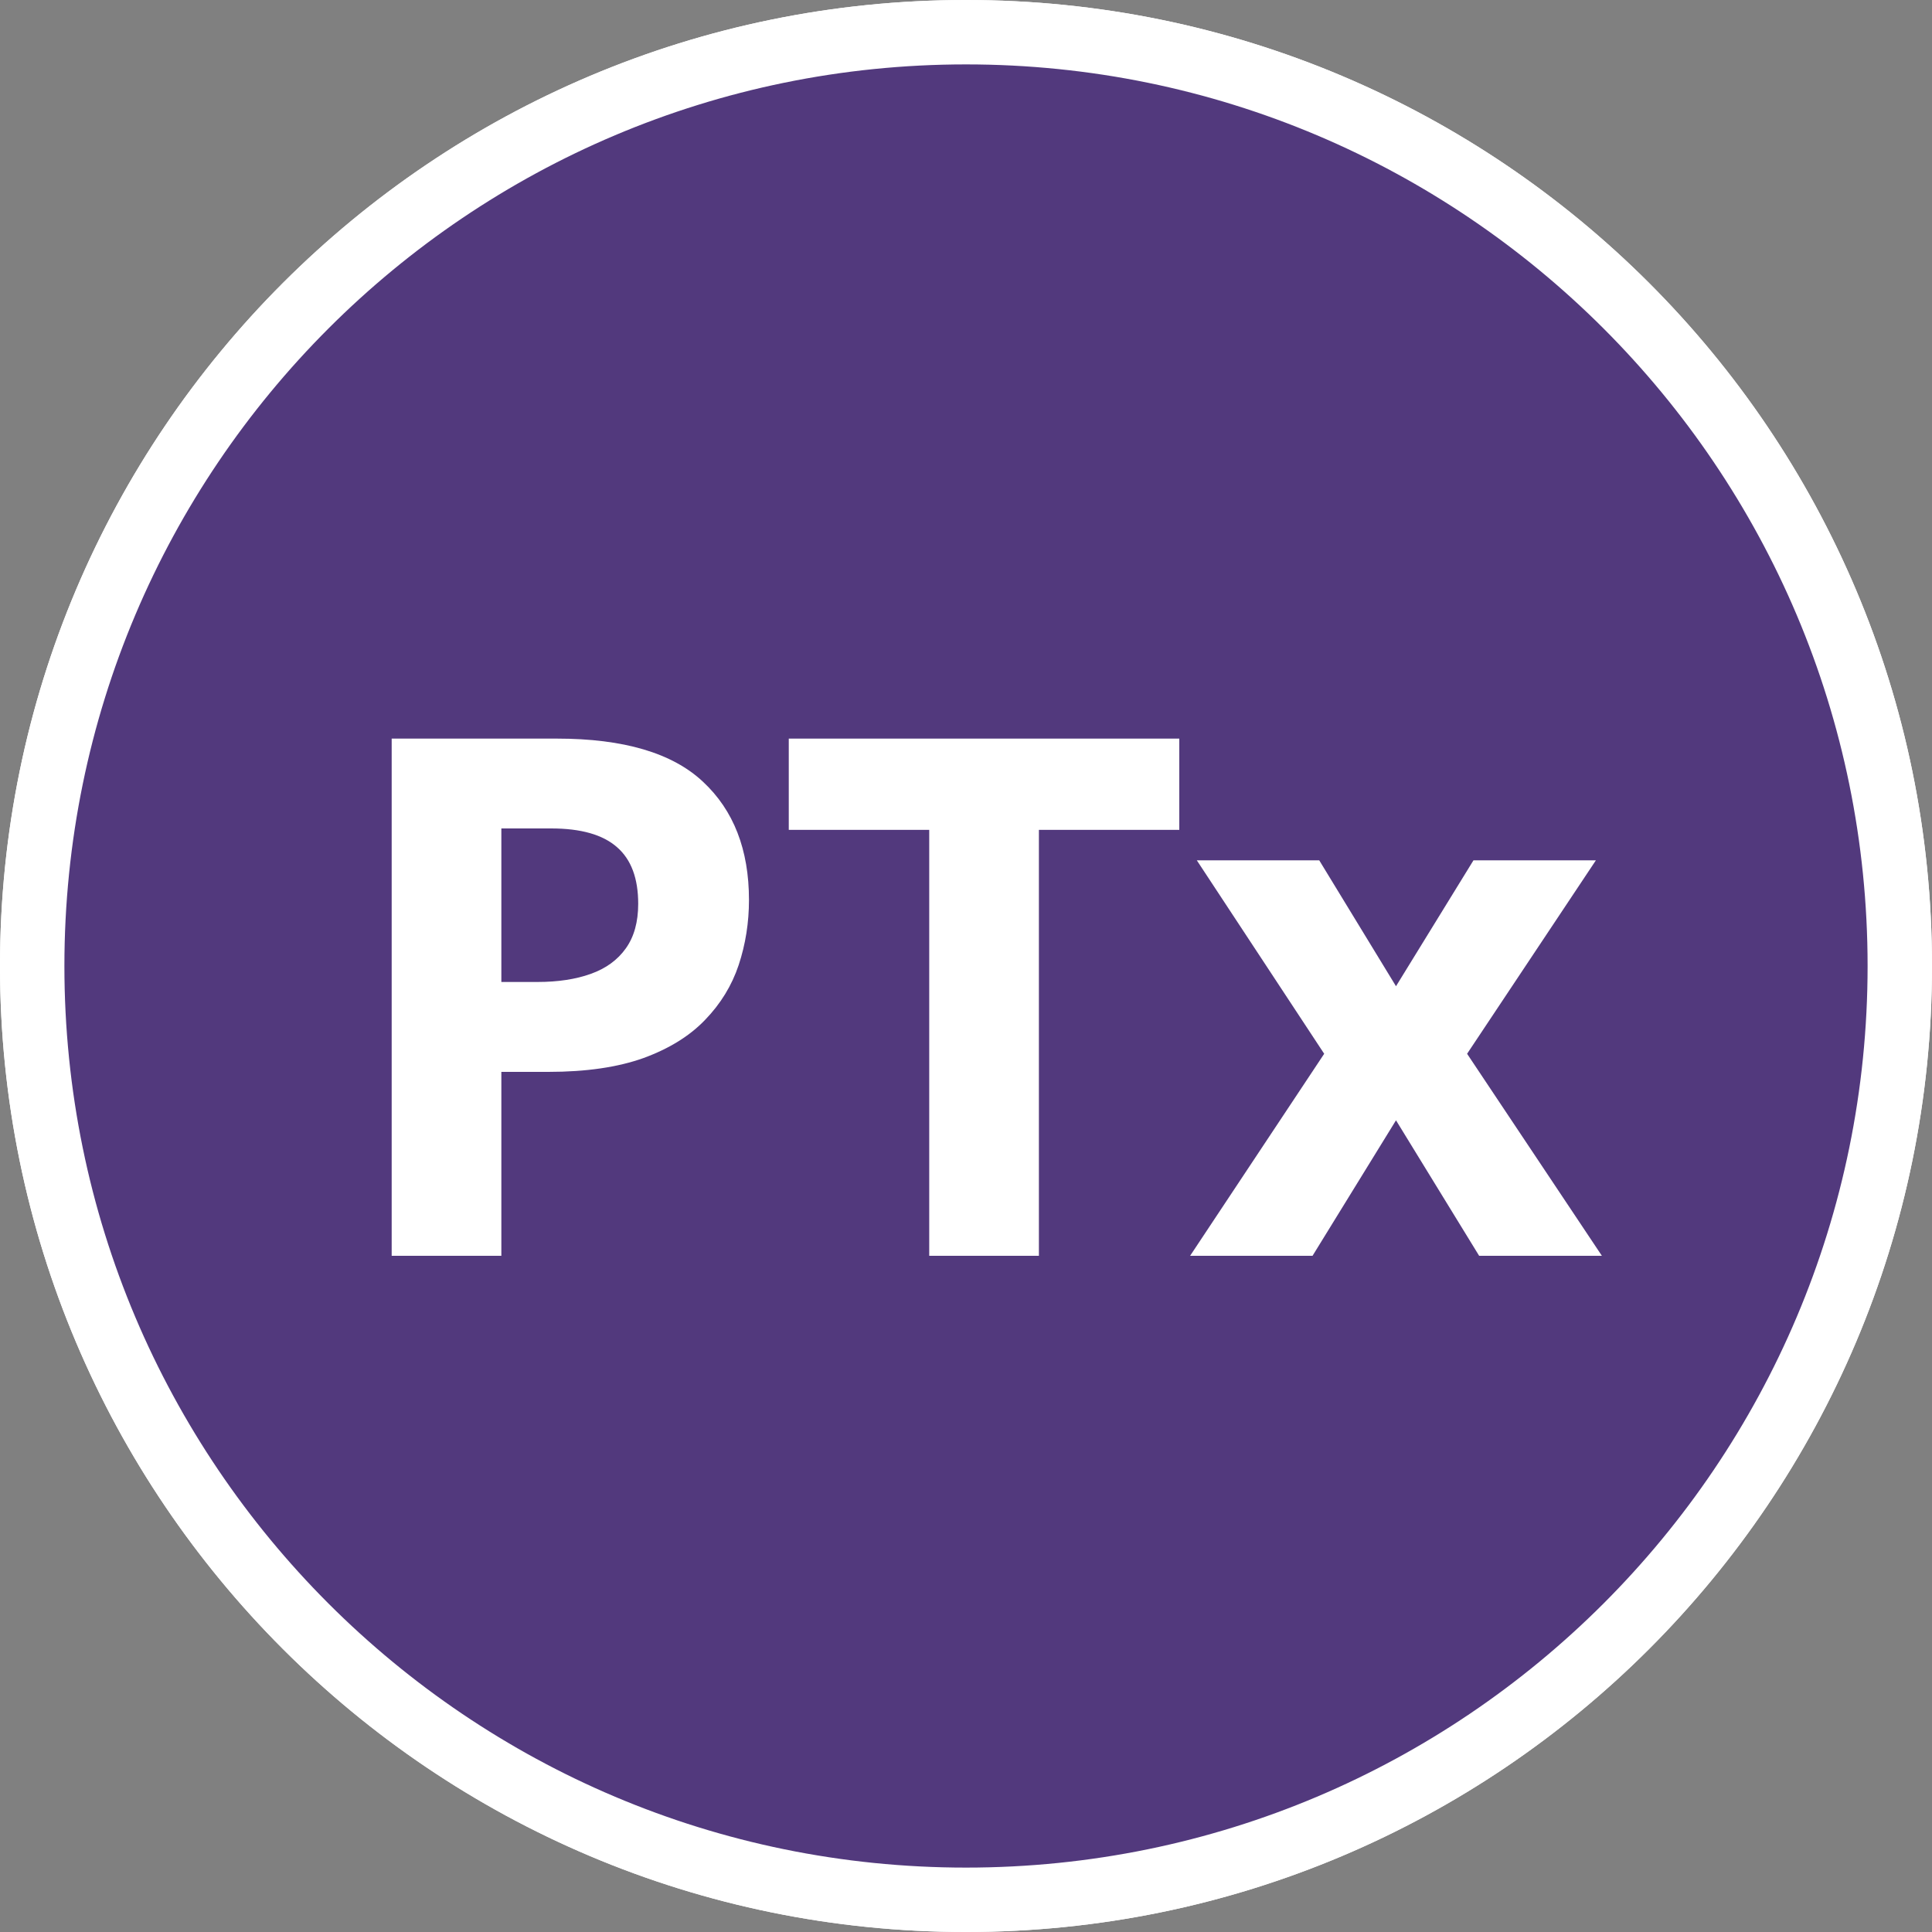
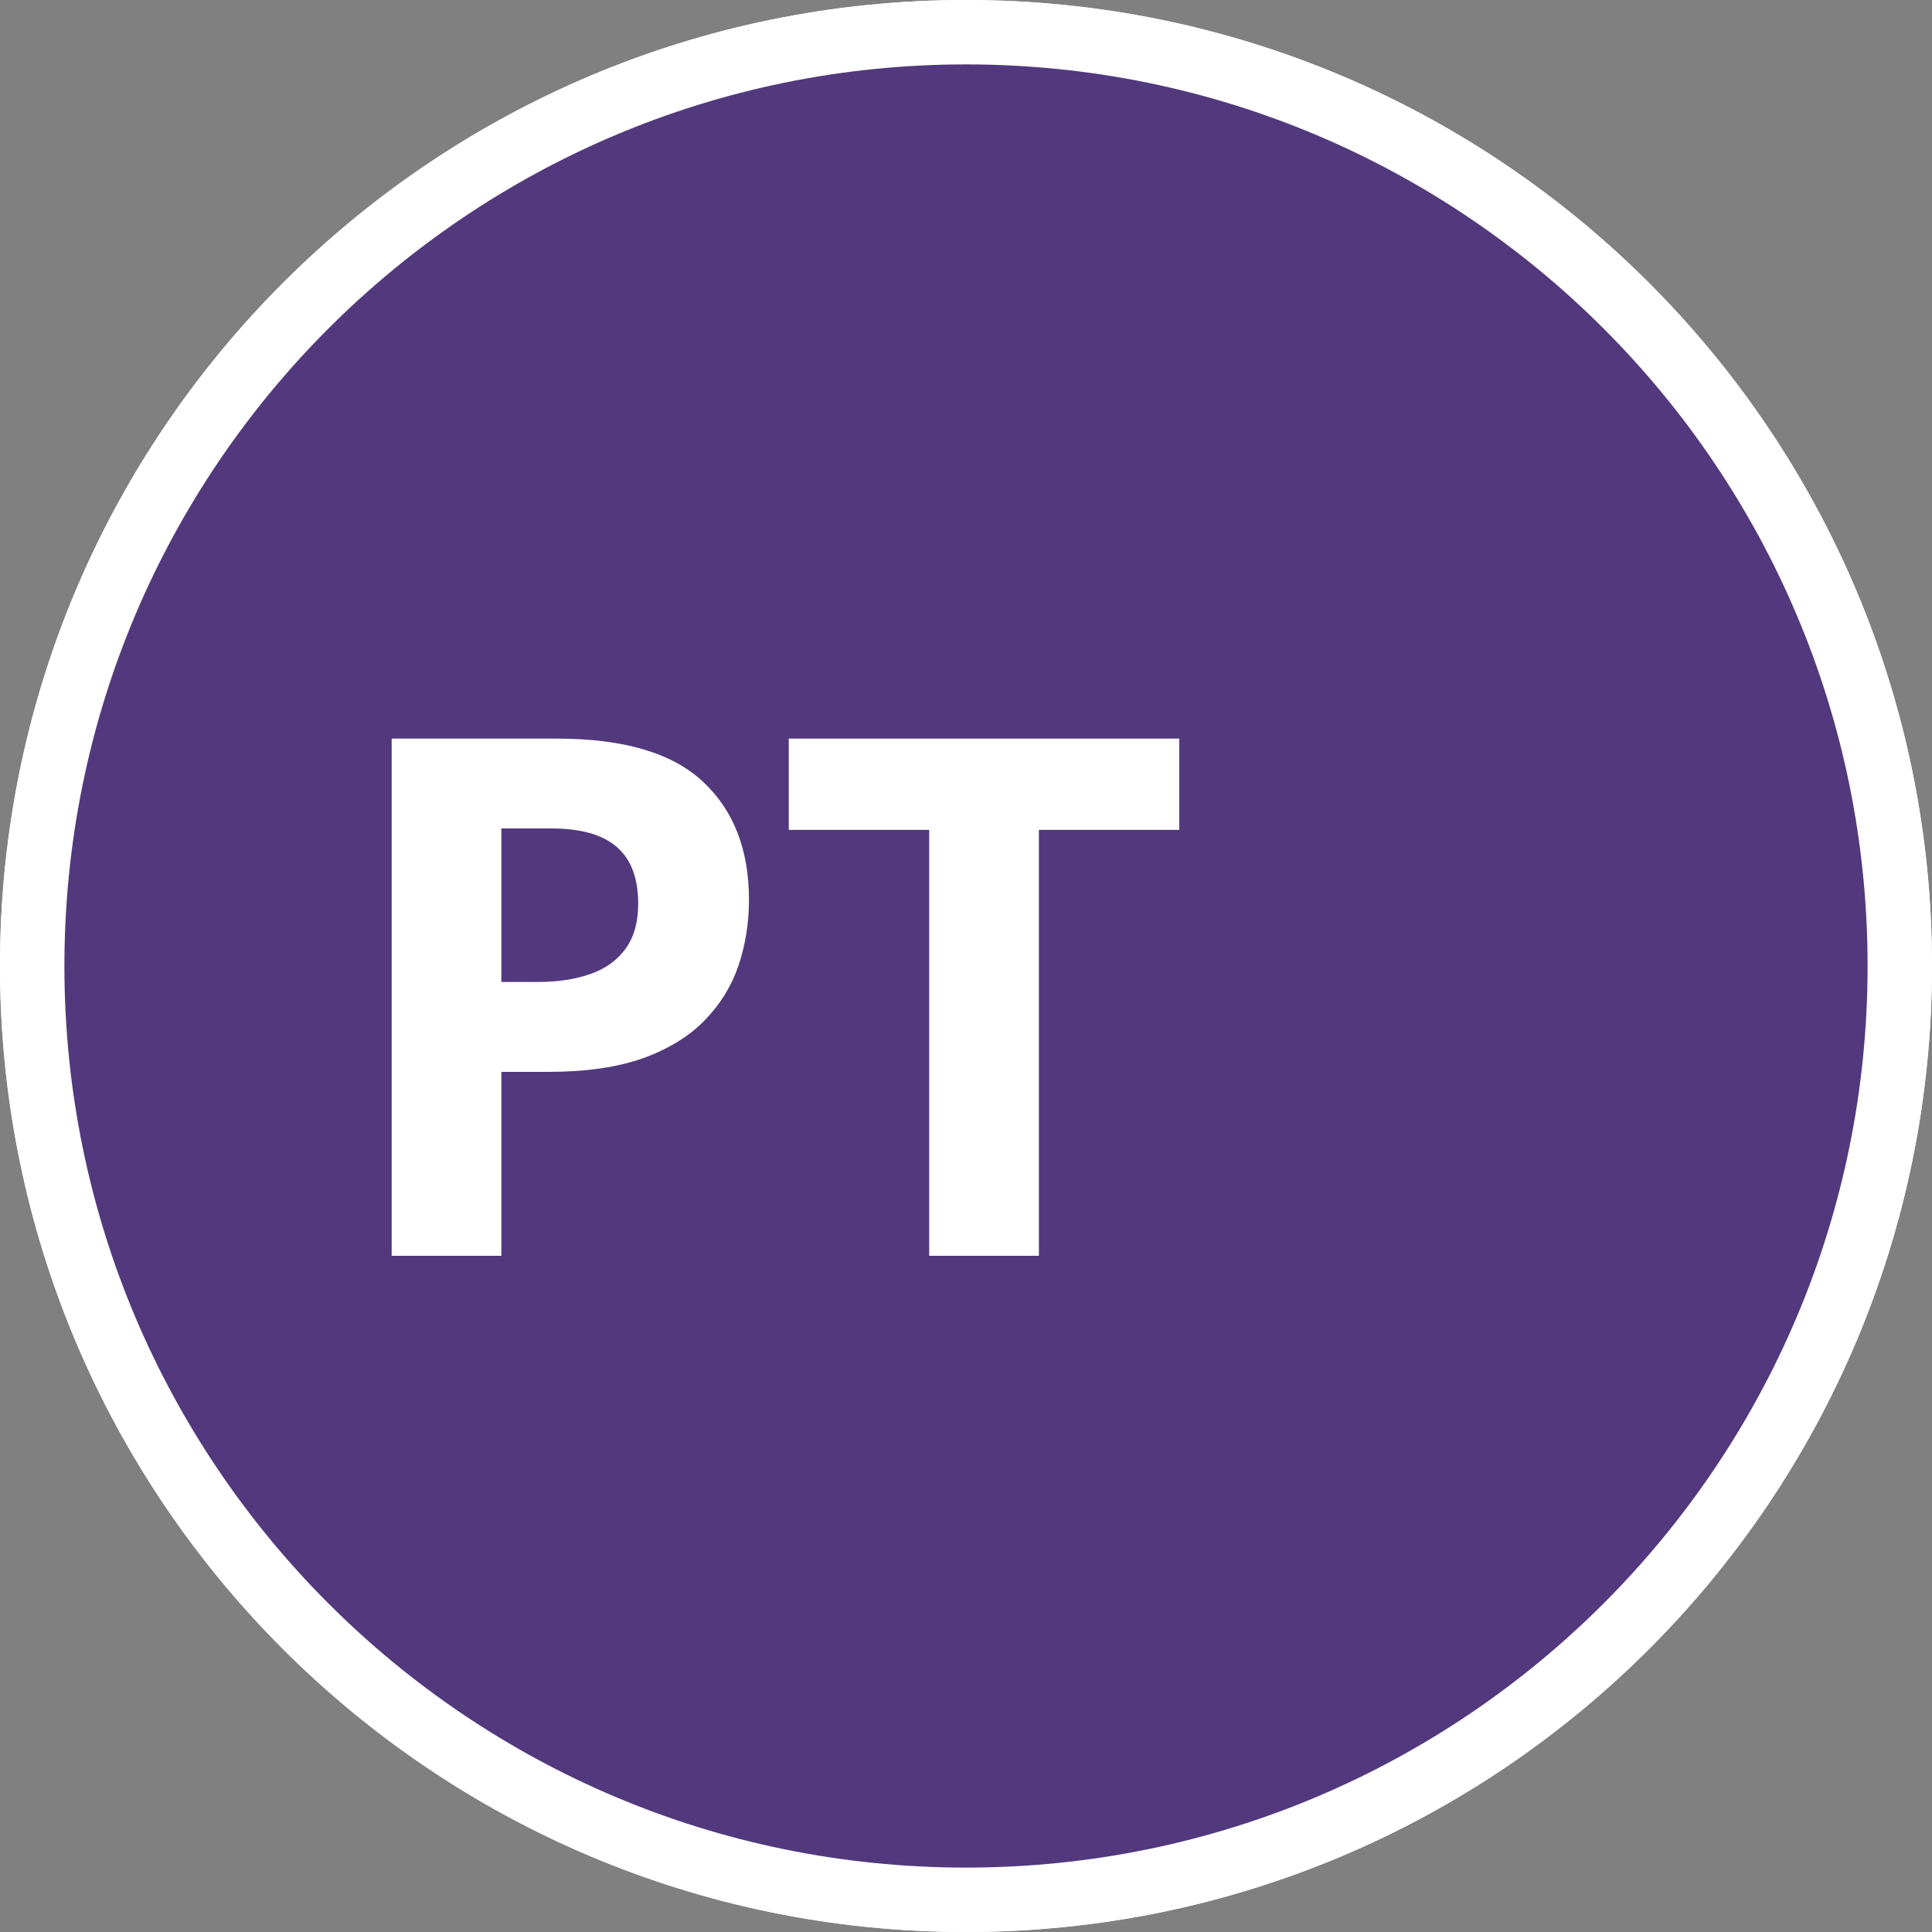
<svg xmlns="http://www.w3.org/2000/svg" width="30" height="30" viewBox="0 0 30 30" fill="none">
  <rect x="0" y="0" width="30" height="30" fill="#808080" stroke="none" />
  <path d="M0.5 15C0.5 6.992 6.992 0.5 15 0.5C23.008 0.5 29.5 6.992 29.5 15C29.5 23.008 23.008 29.5 15 29.5C6.992 29.5 0.5 23.008 0.5 15Z" fill="#52397D" stroke="white" />
  <path fill-rule="evenodd" clip-rule="evenodd" d="M0.75 15C0.75 22.87 7.13 29.25 15 29.25C22.87 29.25 29.25 22.87 29.25 15C29.25 7.13 22.87 0.75 15 0.75C7.13 0.75 0.75 7.13 0.75 15ZM15 0C6.716 0 0 6.716 0 15C0 23.284 6.716 30 15 30C23.284 30 30 23.284 30 15C30 6.716 23.284 0 15 0Z" fill="white" />
  <path d="M8.647 11.469C9.683 11.469 10.44 11.692 10.916 12.139C11.392 12.582 11.63 13.194 11.63 13.974C11.63 14.325 11.577 14.662 11.47 14.985C11.364 15.303 11.19 15.587 10.949 15.836C10.711 16.085 10.392 16.283 9.993 16.429C9.594 16.572 9.101 16.644 8.515 16.644H7.785V19.5H6.082V11.469H8.647ZM8.559 12.864H7.785V15.248H8.345C8.664 15.248 8.94 15.206 9.174 15.122C9.409 15.038 9.59 14.906 9.718 14.726C9.846 14.547 9.91 14.316 9.91 14.034C9.91 13.639 9.801 13.346 9.581 13.155C9.361 12.961 9.021 12.864 8.559 12.864Z" fill="white" />
  <path d="M16.132 19.5H14.429V12.886H12.248V11.469H18.312V12.886H16.132V19.5Z" fill="white" />
-   <path d="M20.562 16.363L18.584 13.359H20.485L21.677 15.314L22.88 13.359H24.781L22.781 16.363L24.874 19.5H22.968L21.677 17.396L20.381 19.5H18.48L20.562 16.363Z" fill="white" />
</svg>